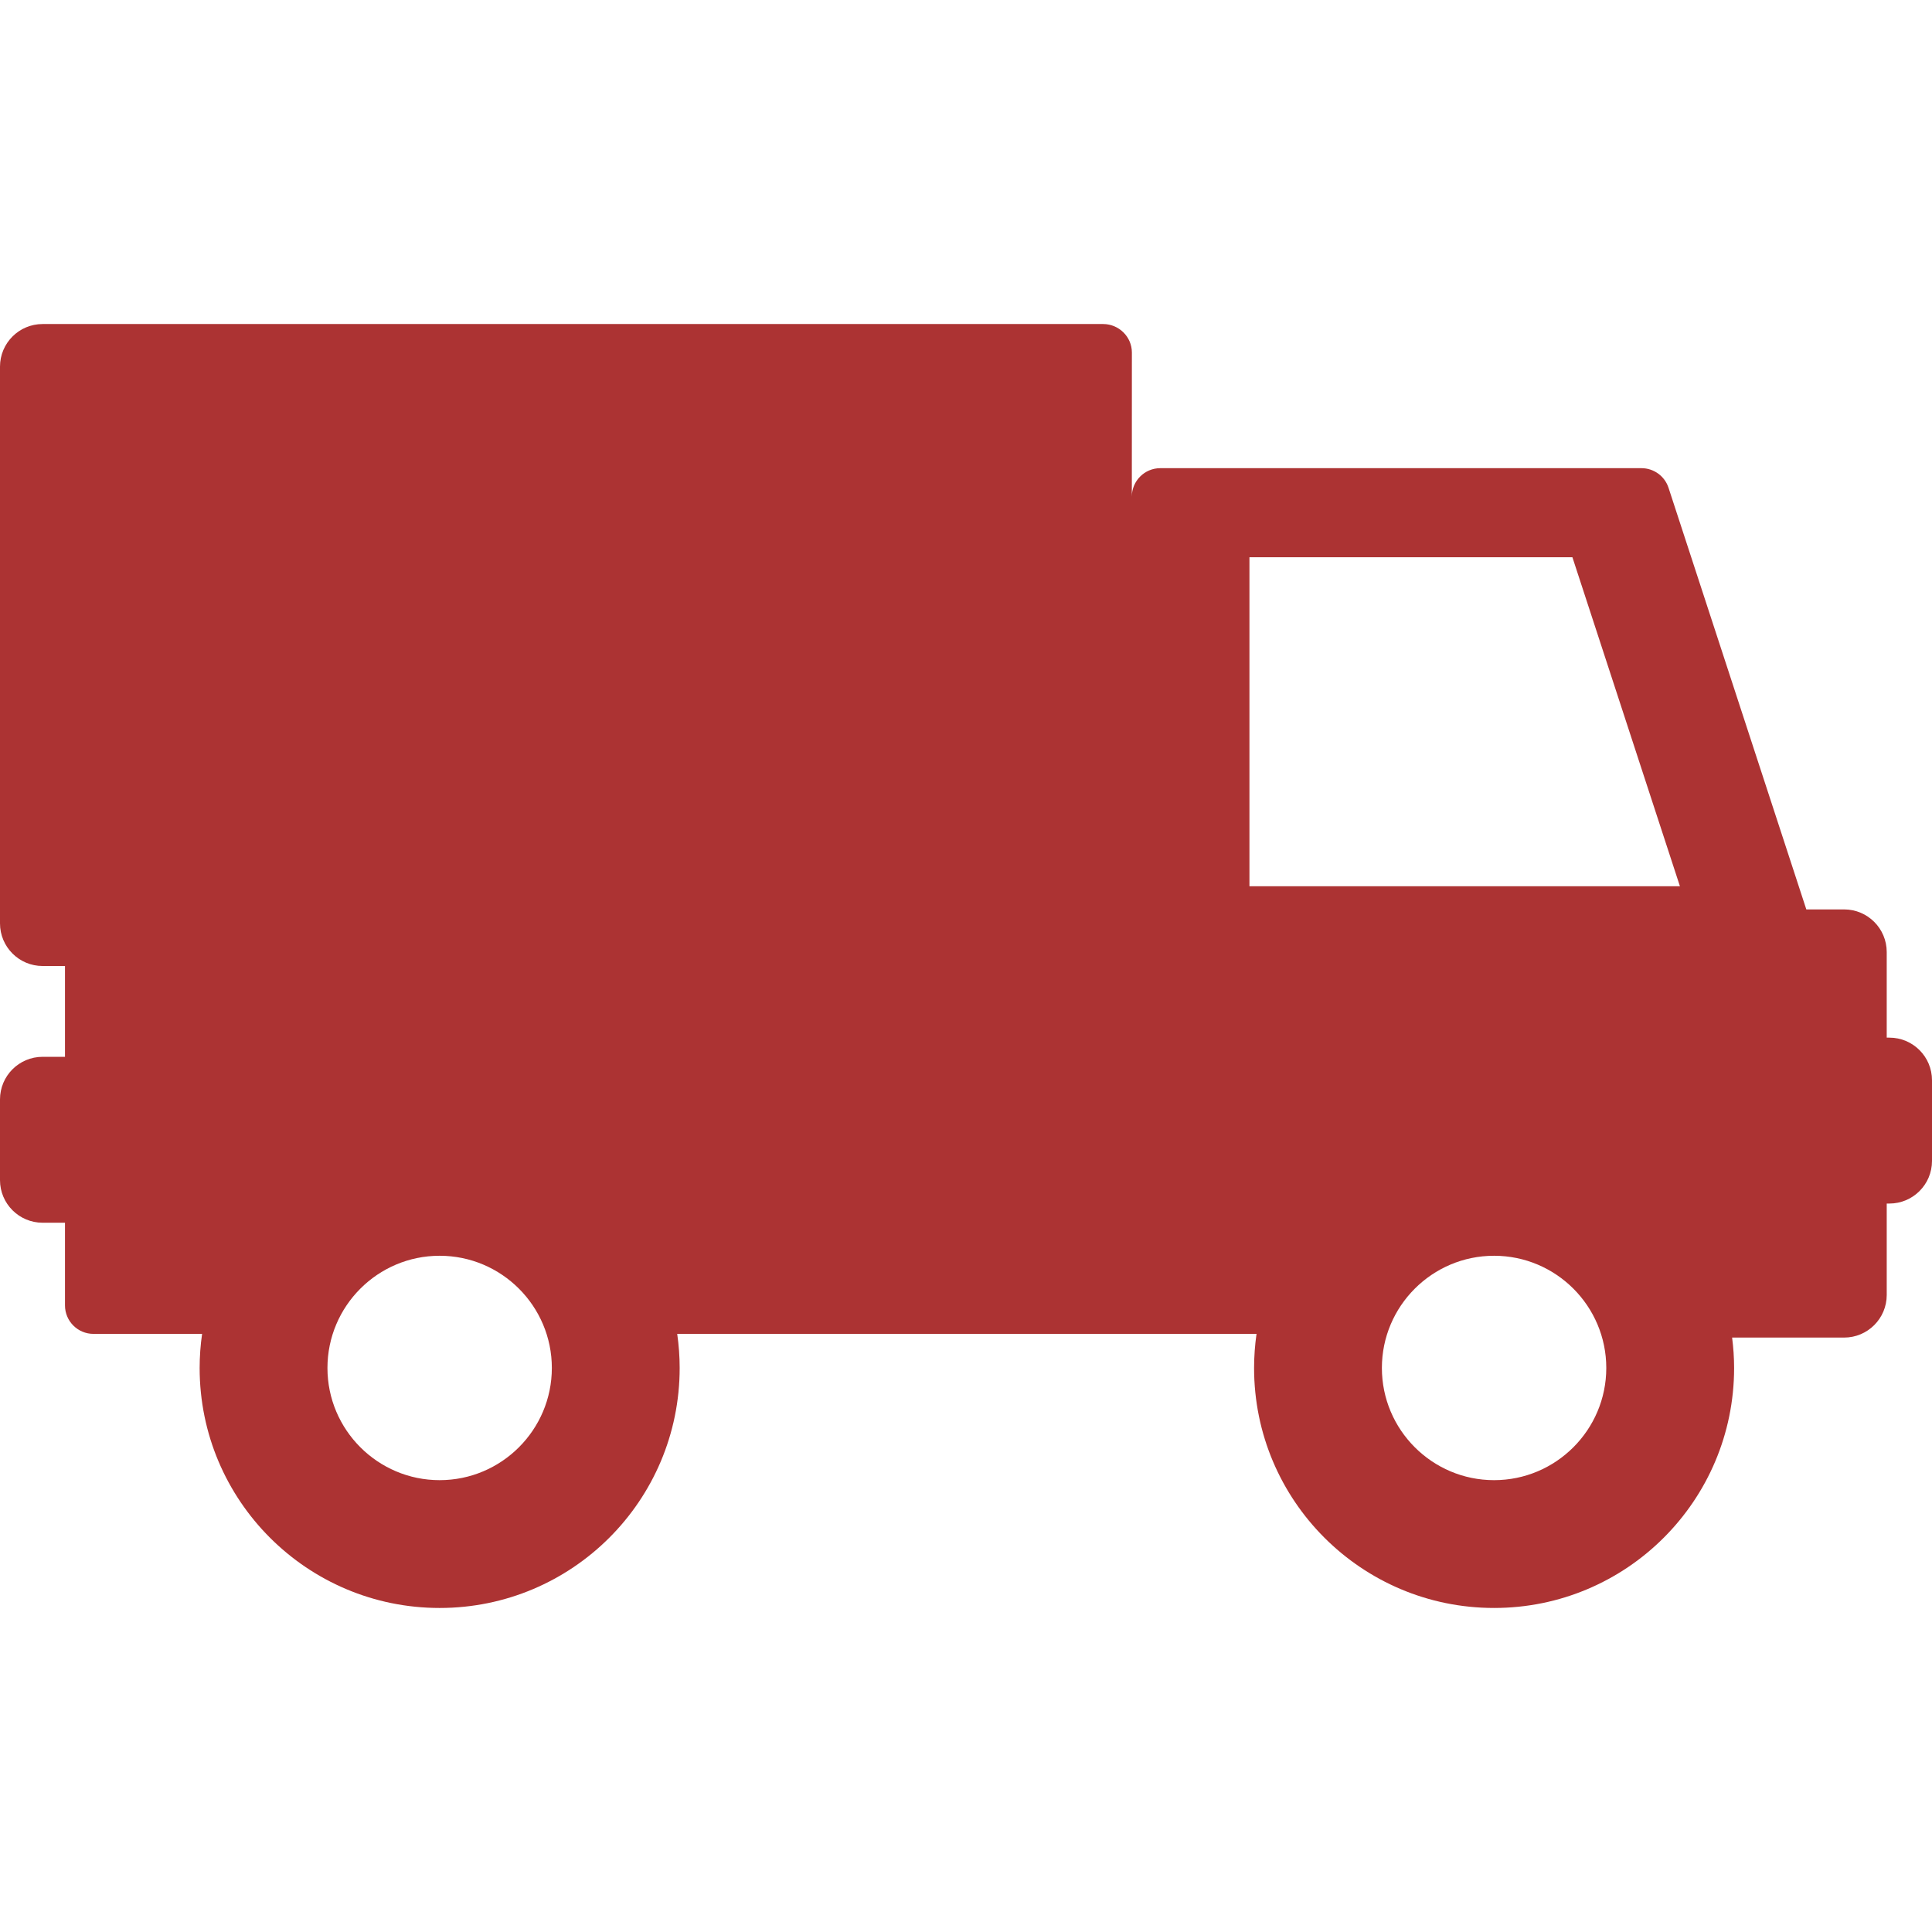
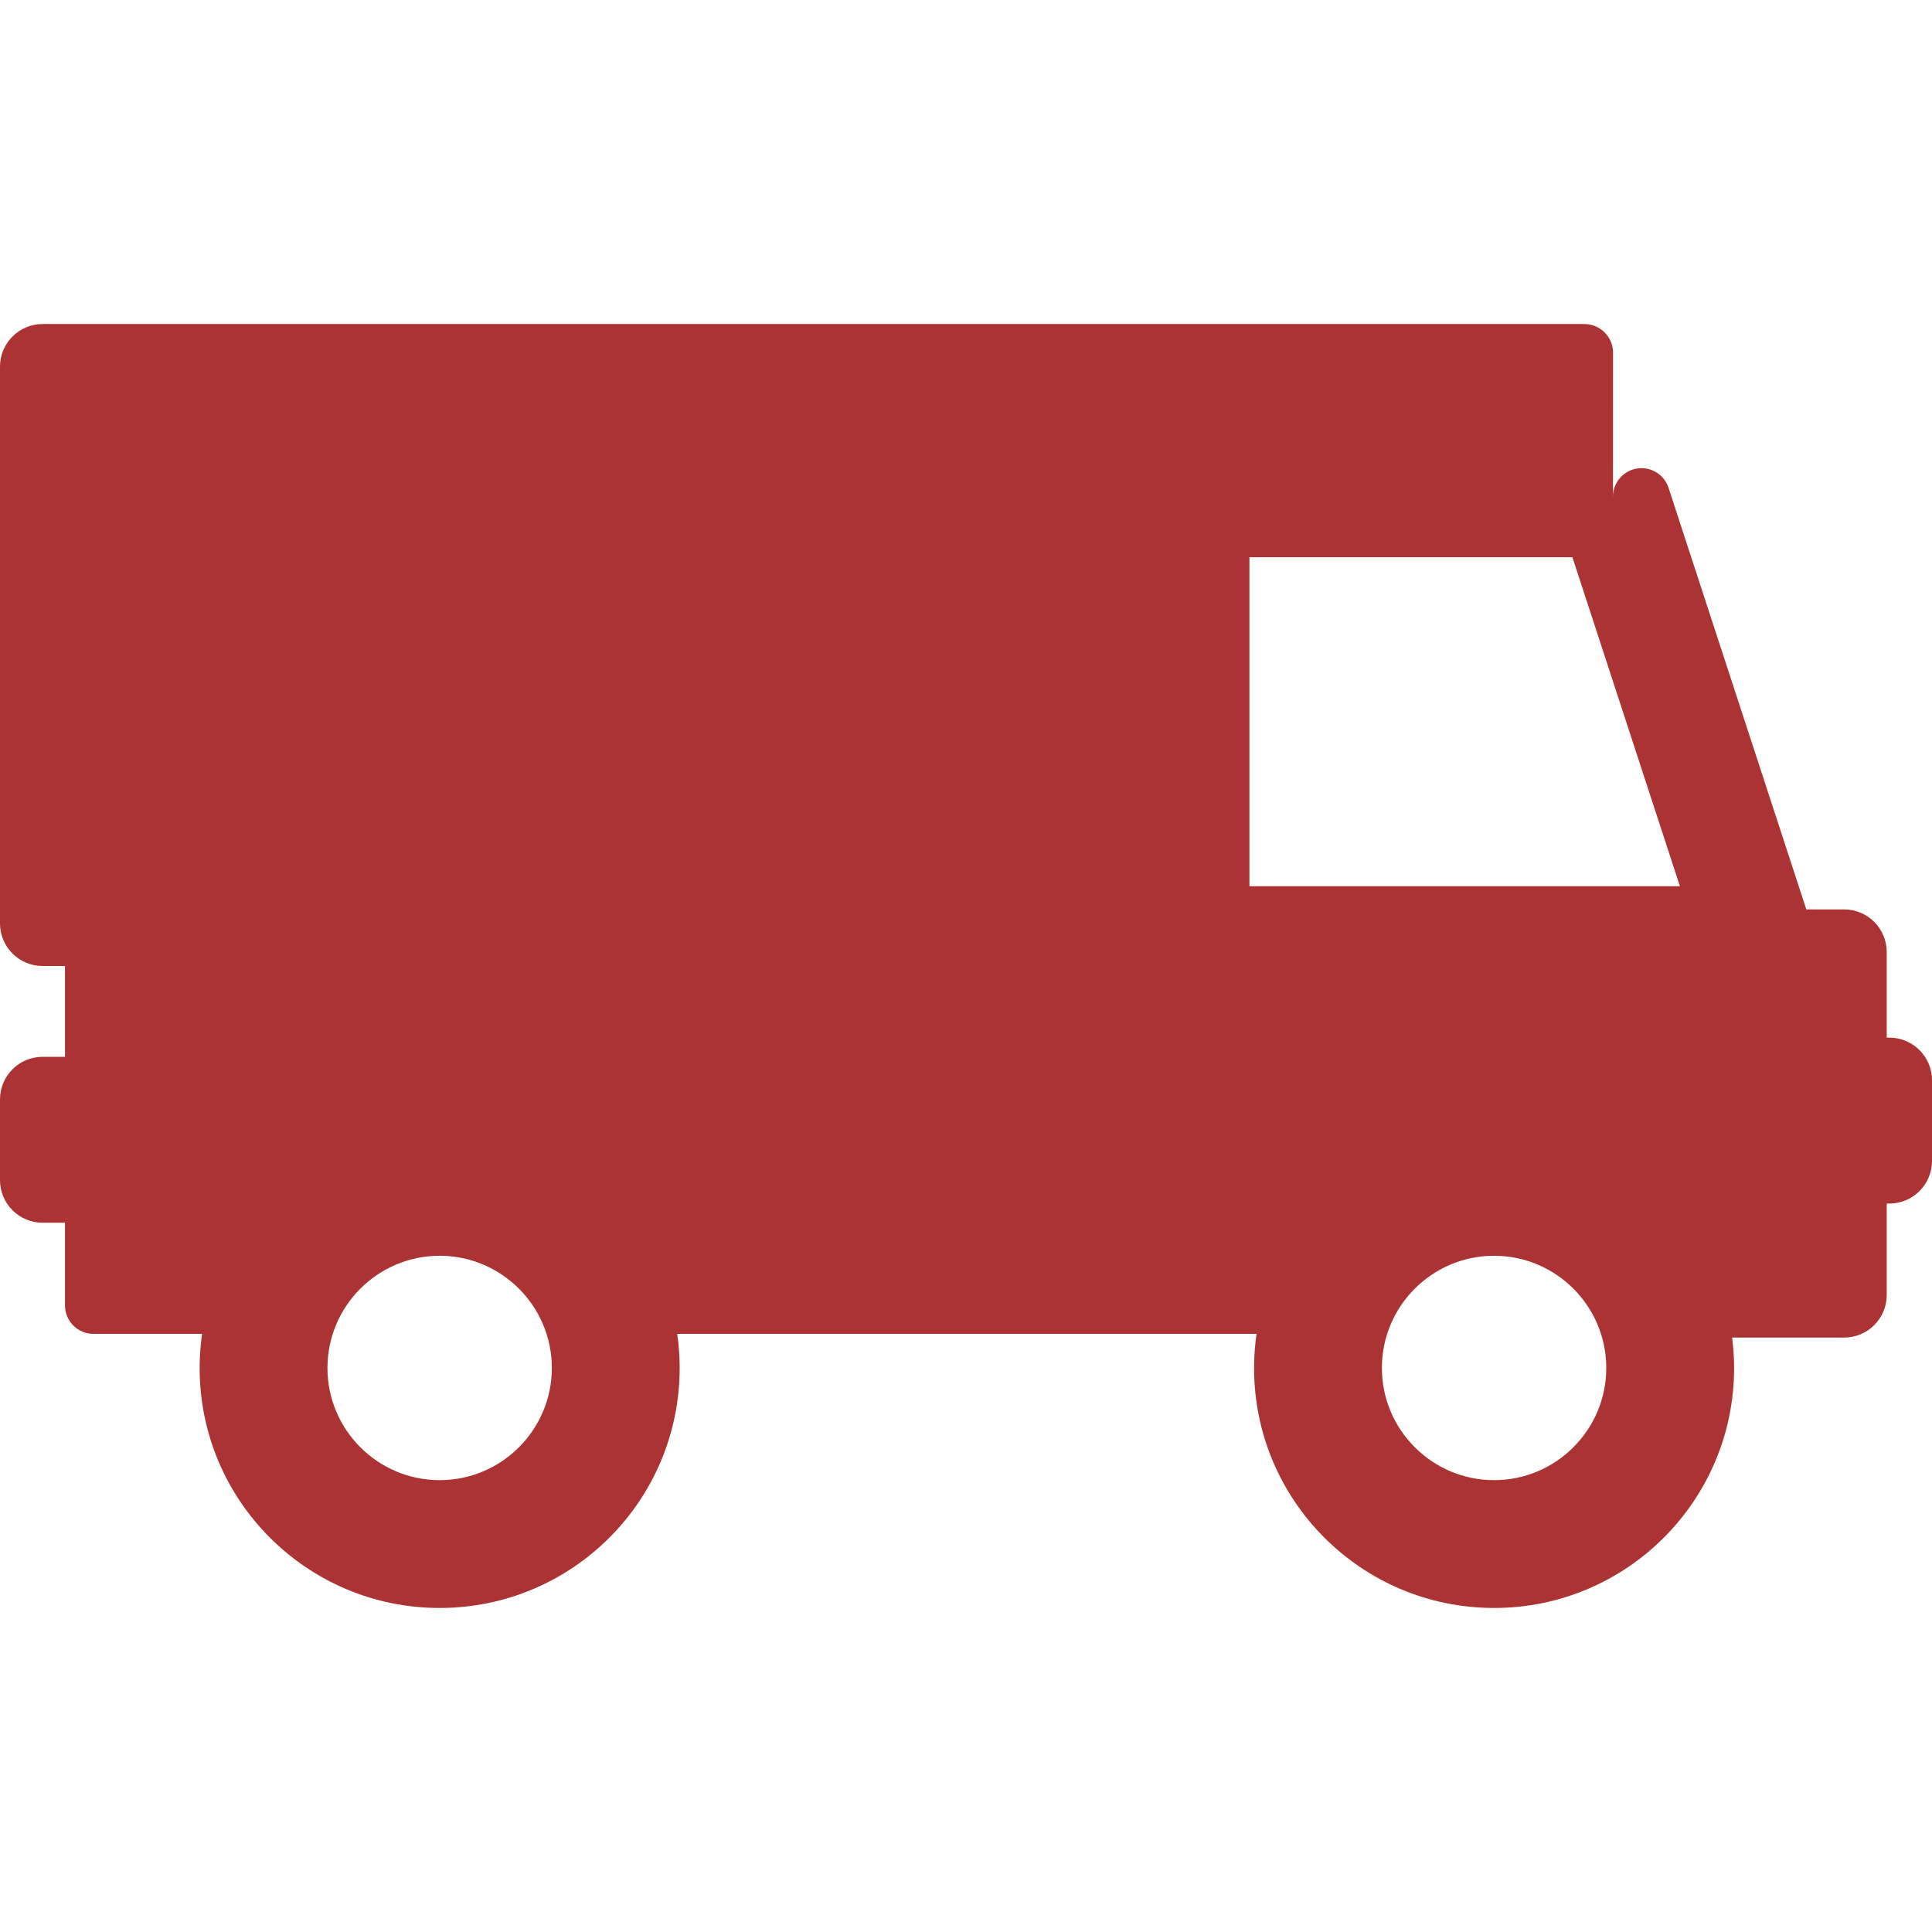
<svg xmlns="http://www.w3.org/2000/svg" version="1.1" width="512" height="512" x="0" y="0" viewBox="0 0 453.461 453.461" style="enable-background:new 0 0 512 512" xml:space="preserve" class="">
  <g>
    <g>
-       <path d="M443.461,243.545h-0.627V223.45c0-5.523-4.477-10-10-10h-8.871l-32.34-98.959c-0.898-2.747-3.463-4.606-6.352-4.606   H272.338c-3.691,0-6.684,2.992-6.684,6.683l0.011-33.832c0-3.691-3.058-6.683-6.749-6.683H10c-5.522,0-10,4.477-10,10v130.678   c0,5.523,4.478,10,10,10h5.253v21.314H10c-5.522,0-10,4.478-10,10v18.942c0,5.522,4.478,10,10,10h5.253v19.405   c0,3.689,2.991,6.682,6.682,6.682h25.497c-0.372,2.614-0.575,5.282-0.575,7.999c0,31.112,25.222,56.334,56.334,56.334   s56.334-25.222,56.334-56.334c0-2.717-0.204-5.385-0.576-7.999H294.92c-0.371,2.614-0.574,5.282-0.574,7.999   c0,31.112,25.221,56.334,56.334,56.334c31.111,0,56.334-25.222,56.334-56.334c0-2.417-0.17-4.793-0.469-7.13h26.291   c5.523,0,10-4.477,10-10v-21.457h0.625c5.523,0,10-4.477,10-10v-18.941C453.461,248.023,448.984,243.545,443.461,243.545z    M103.19,347.409c-14.521,0-26.334-11.812-26.334-26.334s11.813-26.334,26.334-26.334s26.334,11.813,26.334,26.334   C129.524,335.596,117.711,347.409,103.19,347.409z M350.678,347.409c-14.521,0-26.334-11.812-26.334-26.334   s11.812-26.334,26.334-26.334s26.334,11.813,26.334,26.334C377.012,335.596,365.199,347.409,350.678,347.409z M293.258,208.014   v-77.223h75.803l25.236,77.223H293.258L293.258,208.014z" fill="#ac3333" data-original="#000000" class="" />
+       <path d="M443.461,243.545h-0.627V223.45c0-5.523-4.477-10-10-10h-8.871l-32.34-98.959c-0.898-2.747-3.463-4.606-6.352-4.606   c-3.691,0-6.684,2.992-6.684,6.683l0.011-33.832c0-3.691-3.058-6.683-6.749-6.683H10c-5.522,0-10,4.477-10,10v130.678   c0,5.523,4.478,10,10,10h5.253v21.314H10c-5.522,0-10,4.478-10,10v18.942c0,5.522,4.478,10,10,10h5.253v19.405   c0,3.689,2.991,6.682,6.682,6.682h25.497c-0.372,2.614-0.575,5.282-0.575,7.999c0,31.112,25.222,56.334,56.334,56.334   s56.334-25.222,56.334-56.334c0-2.717-0.204-5.385-0.576-7.999H294.92c-0.371,2.614-0.574,5.282-0.574,7.999   c0,31.112,25.221,56.334,56.334,56.334c31.111,0,56.334-25.222,56.334-56.334c0-2.417-0.17-4.793-0.469-7.13h26.291   c5.523,0,10-4.477,10-10v-21.457h0.625c5.523,0,10-4.477,10-10v-18.941C453.461,248.023,448.984,243.545,443.461,243.545z    M103.19,347.409c-14.521,0-26.334-11.812-26.334-26.334s11.813-26.334,26.334-26.334s26.334,11.813,26.334,26.334   C129.524,335.596,117.711,347.409,103.19,347.409z M350.678,347.409c-14.521,0-26.334-11.812-26.334-26.334   s11.812-26.334,26.334-26.334s26.334,11.813,26.334,26.334C377.012,335.596,365.199,347.409,350.678,347.409z M293.258,208.014   v-77.223h75.803l25.236,77.223H293.258L293.258,208.014z" fill="#ac3333" data-original="#000000" class="" />
    </g>
    <g>
</g>
    <g>
</g>
    <g>
</g>
    <g>
</g>
    <g>
</g>
    <g>
</g>
    <g>
</g>
    <g>
</g>
    <g>
</g>
    <g>
</g>
    <g>
</g>
    <g>
</g>
    <g>
</g>
    <g>
</g>
    <g>
</g>
  </g>
</svg>